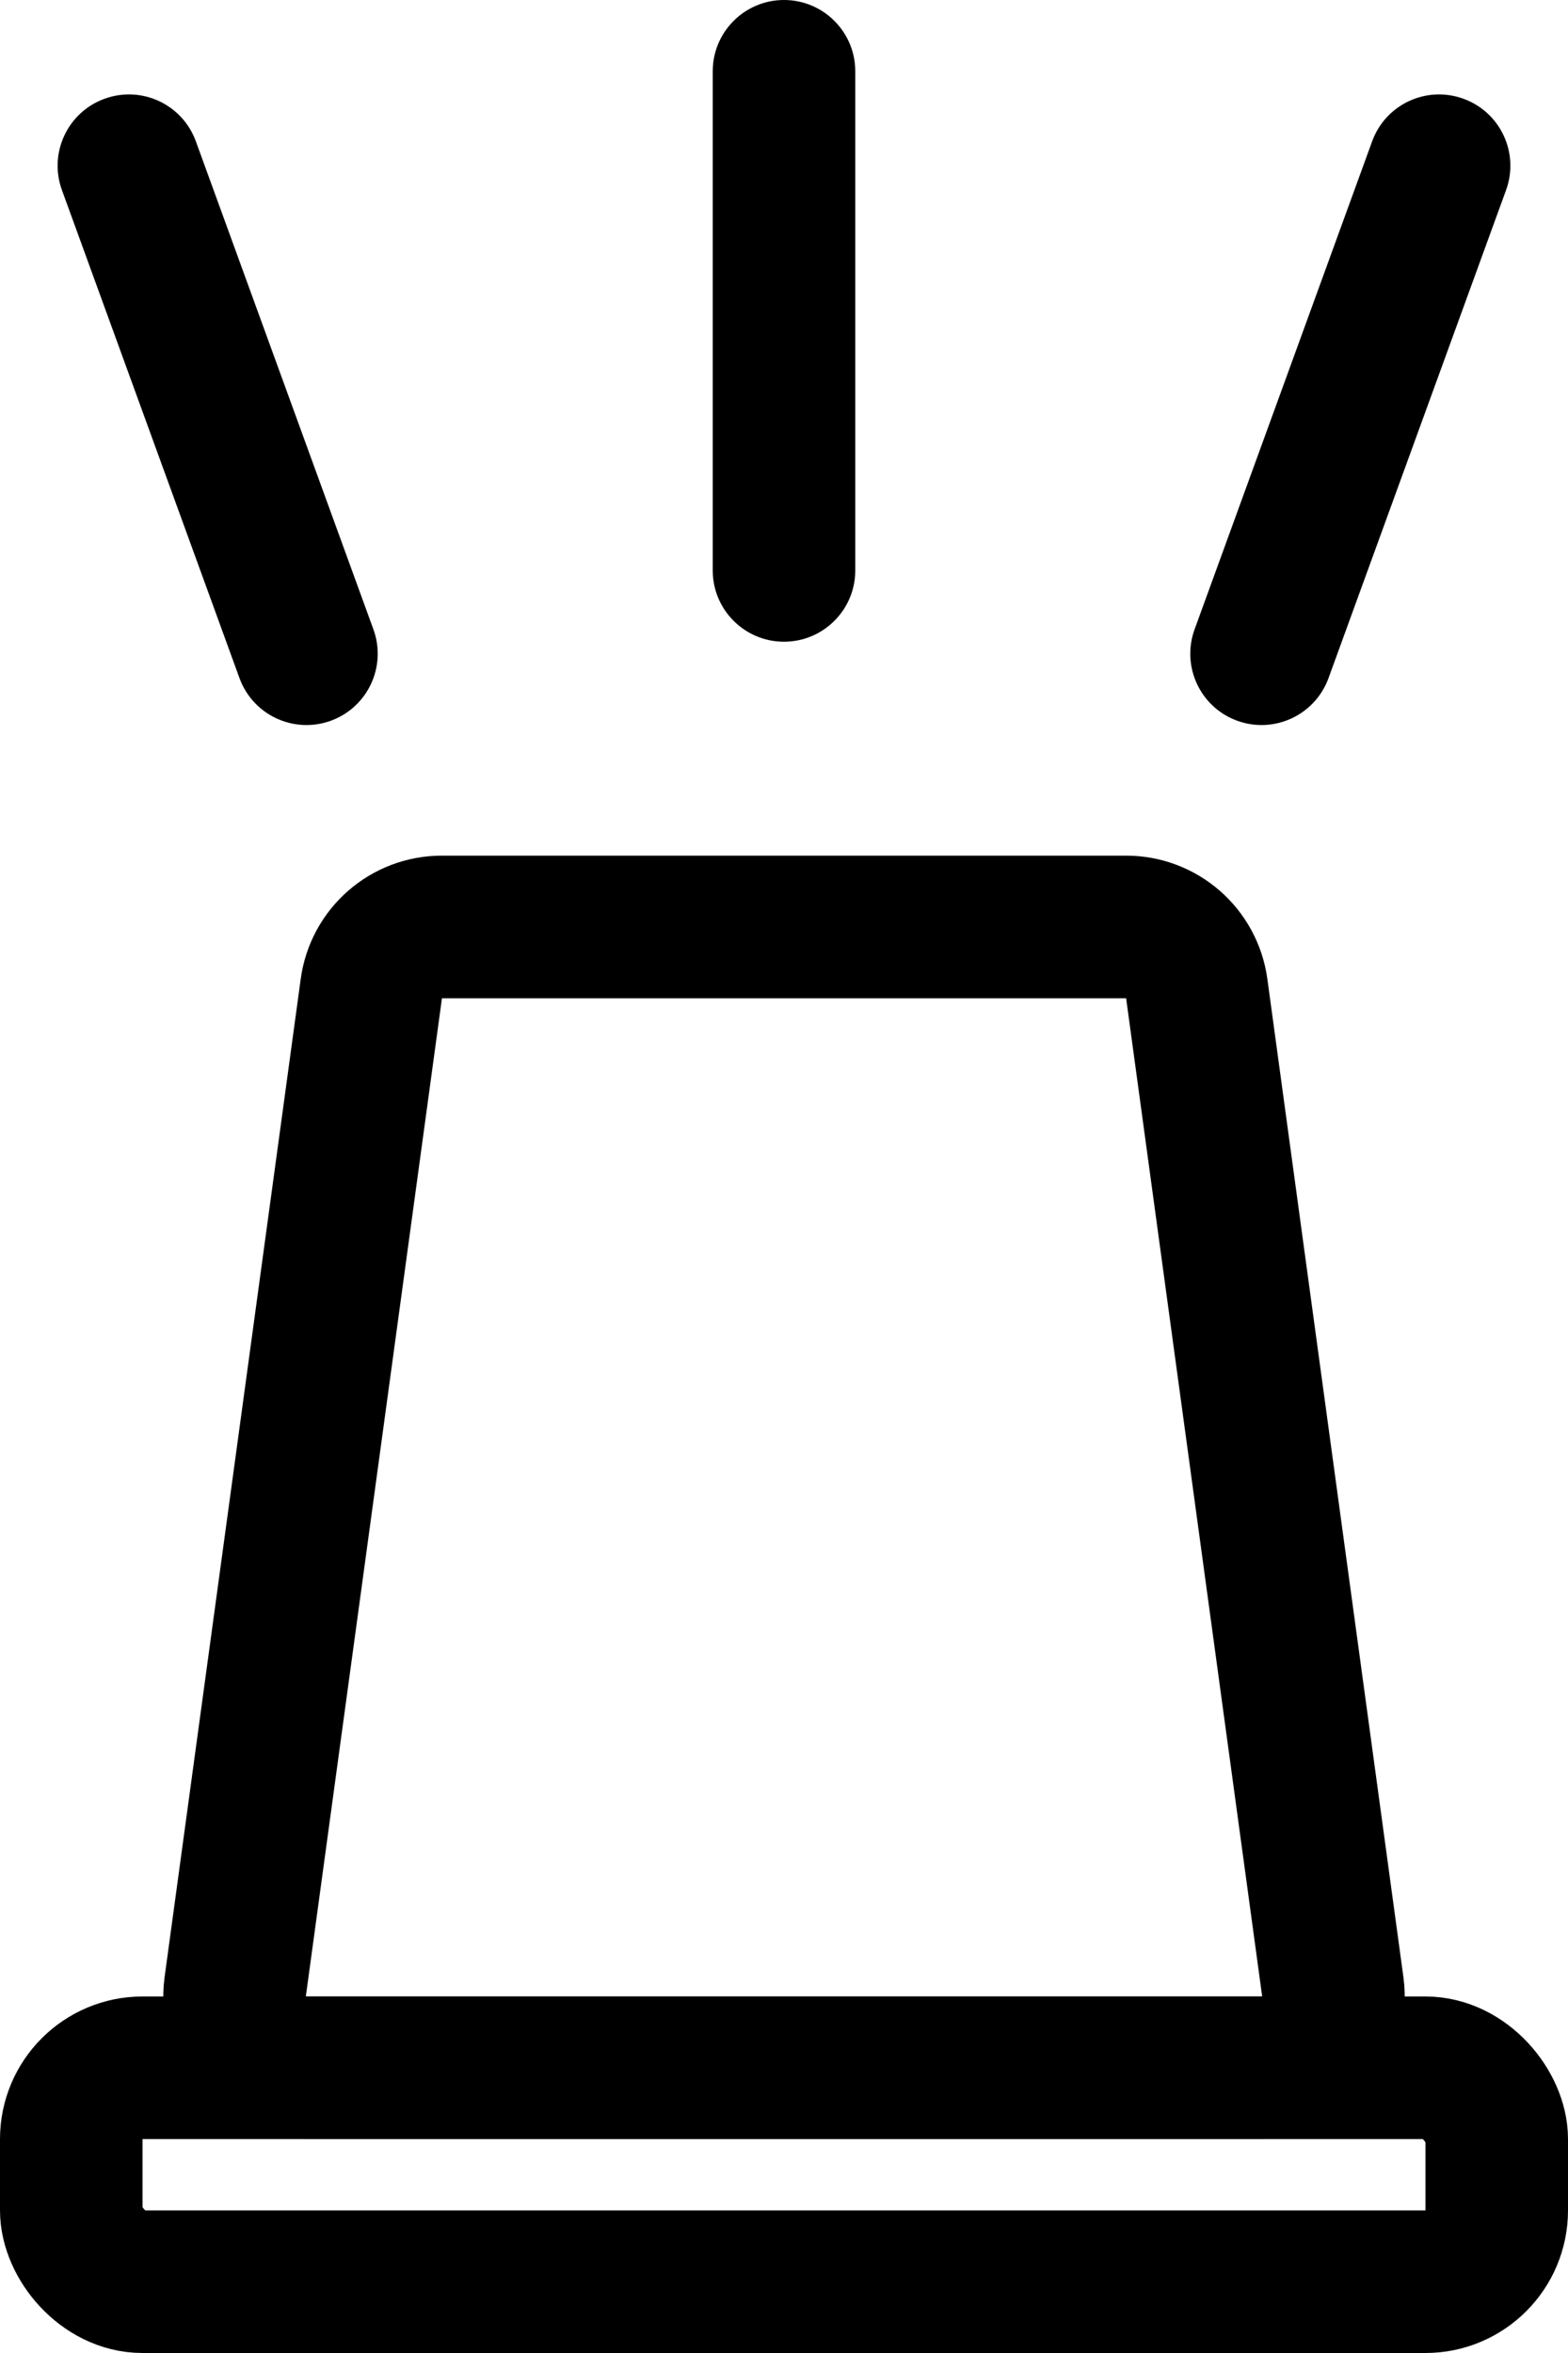
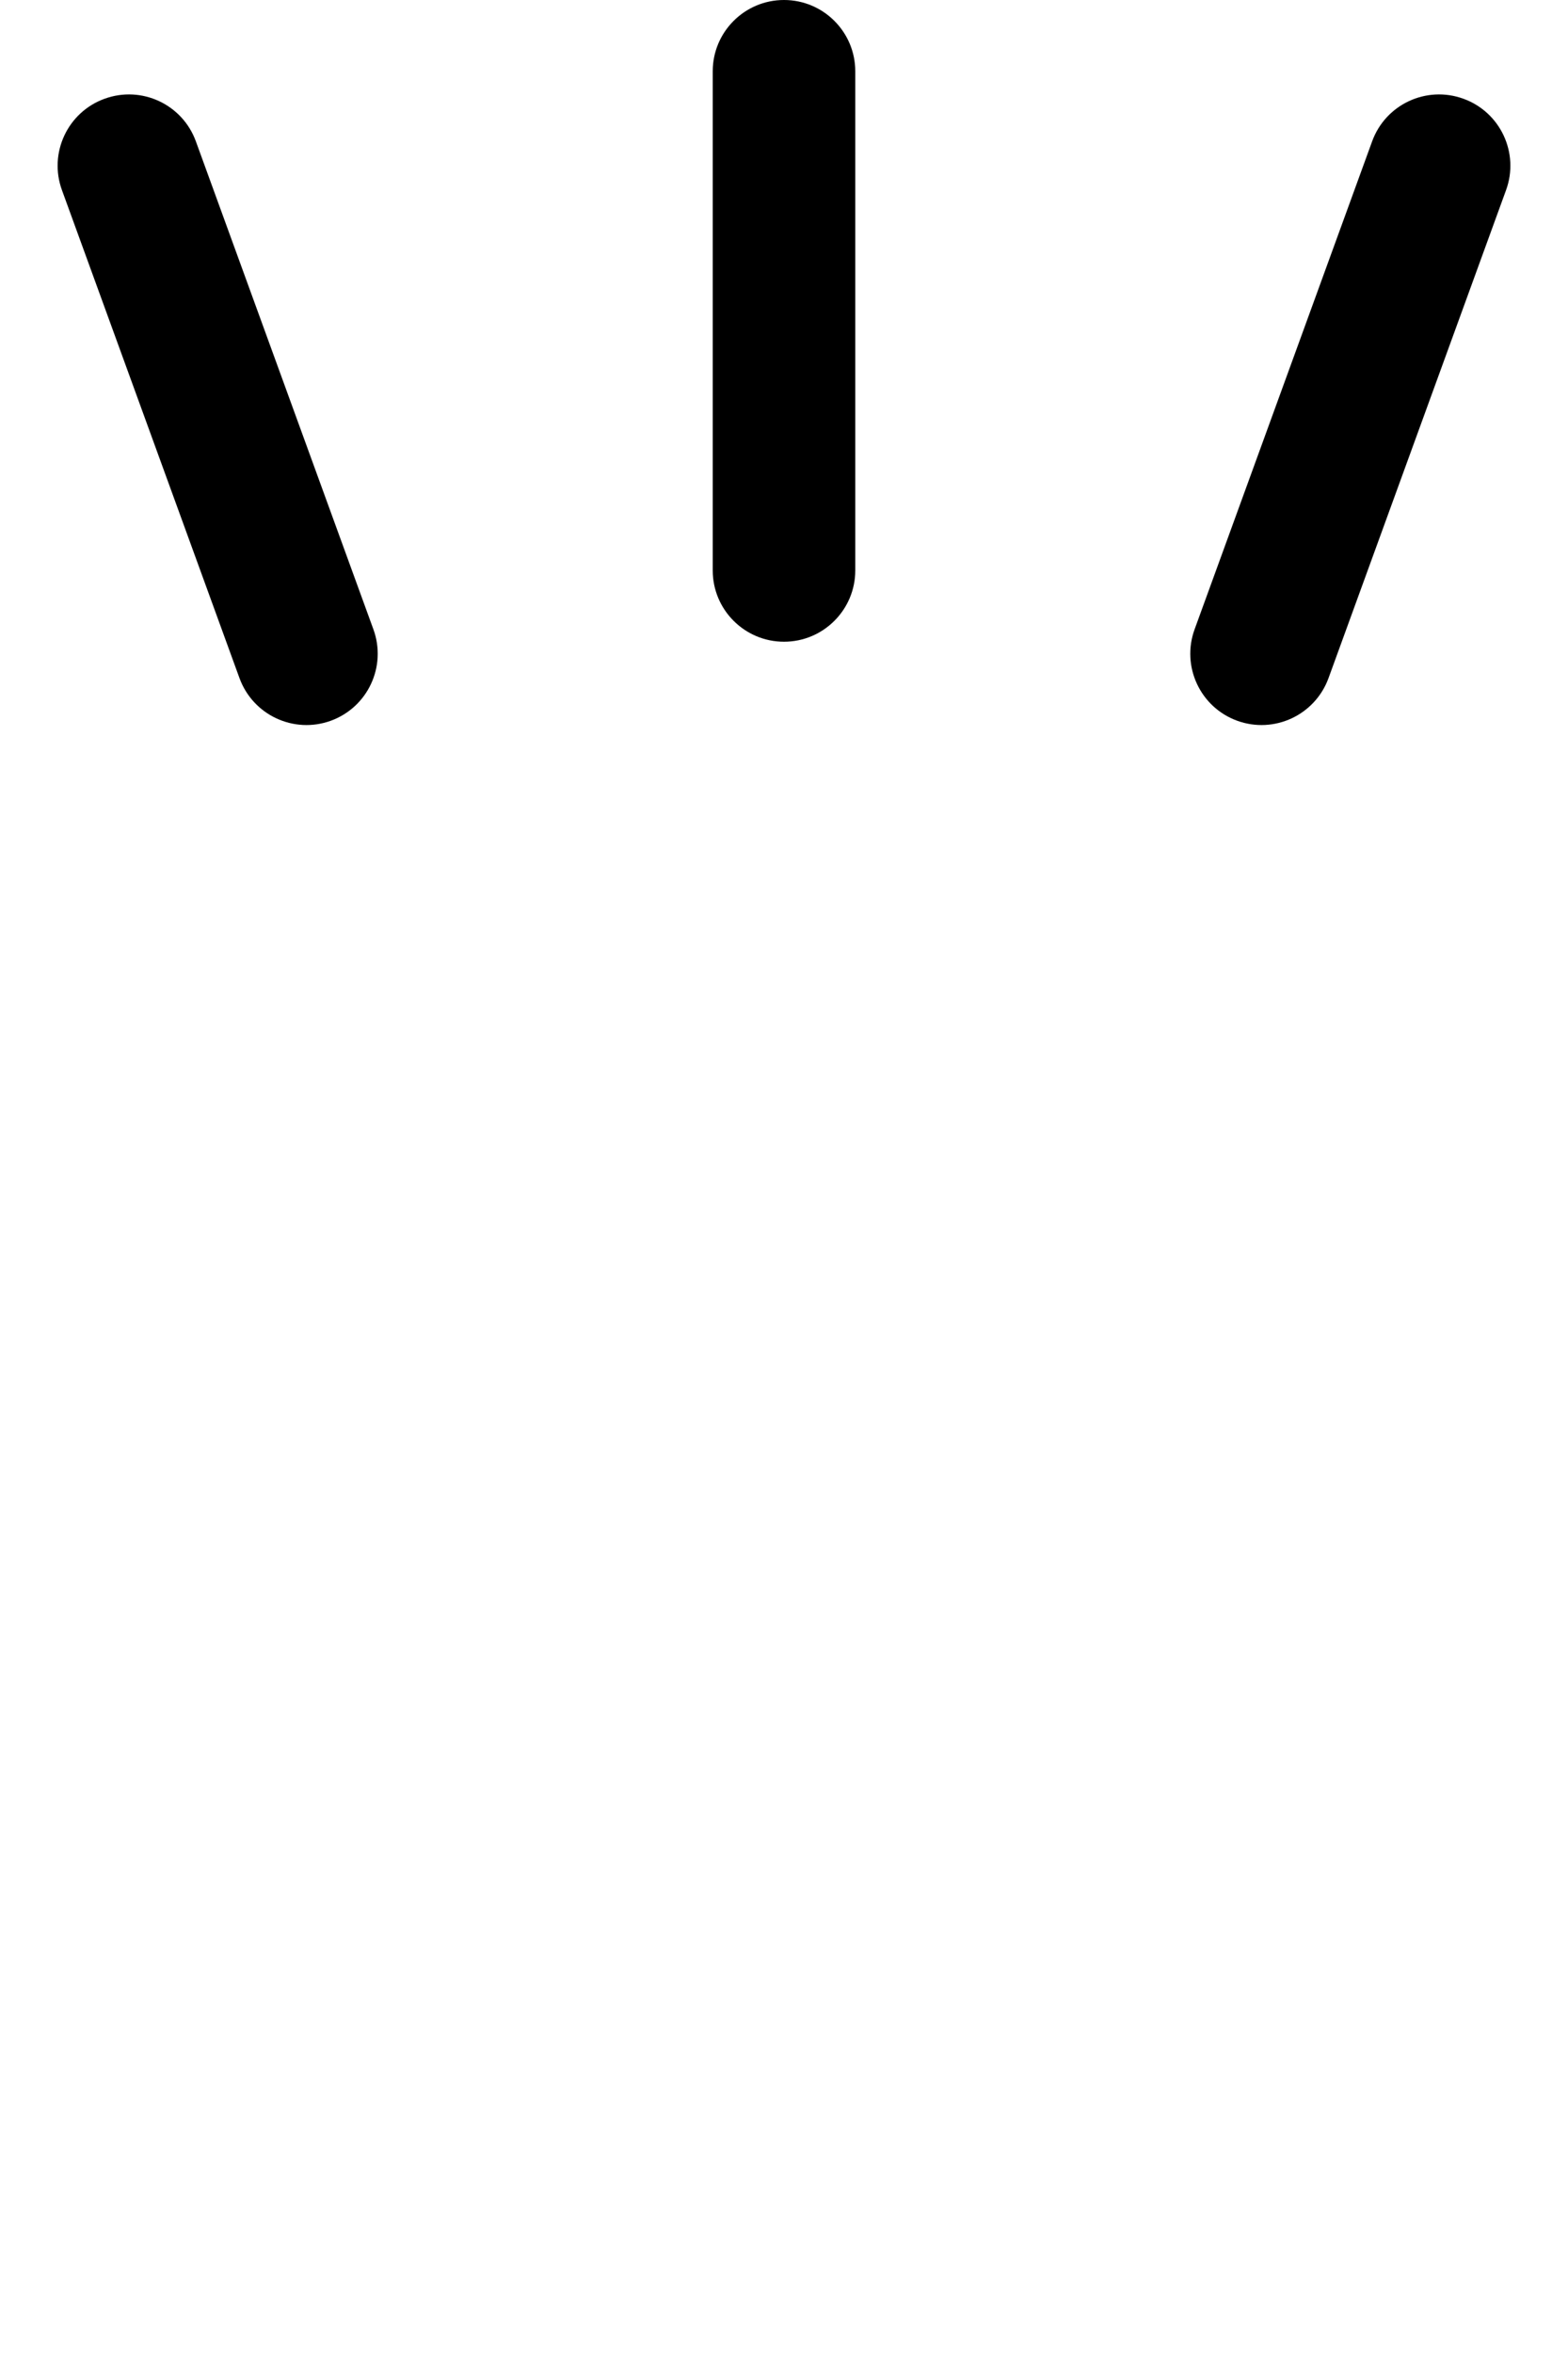
<svg xmlns="http://www.w3.org/2000/svg" width="22" height="33" viewBox="0 0 22 33" fill="none">
-   <path d="M15.8 13C16.3 13 16.723 13.369 16.791 13.865L18.7 27.865C18.782 28.465 18.315 29 17.709 29L4.291 29C3.685 29 3.219 28.465 3.3 27.865L5.21 13.865C5.277 13.369 5.7 13 6.2 13L15.8 13Z" stroke="black" stroke-width="2" stroke-linecap="round" stroke-linejoin="round" />
  <path d="M12 1C12 0.448 11.552 0 11 0C10.448 0 10 0.448 10 1H12ZM10 8C10 8.552 10.448 9 11 9C11.552 9 12 8.552 12 8H10ZM10 1V8H12V1H10Z" fill="black" />
-   <path d="M2.748 1.982C2.559 1.463 1.986 1.196 1.467 1.385C0.948 1.573 0.68 2.147 0.869 2.666L2.748 1.982ZM3.36 9.51C3.549 10.029 4.123 10.297 4.642 10.108C5.161 9.919 5.428 9.345 5.239 8.826L3.36 9.51ZM0.869 2.666L3.36 9.51L5.239 8.826L2.748 1.982L0.869 2.666Z" fill="black" />
+   <path d="M2.748 1.982C2.559 1.463 1.986 1.196 1.467 1.385C0.948 1.573 0.68 2.147 0.869 2.666L2.748 1.982ZM3.36 9.51C3.549 10.029 4.123 10.297 4.642 10.108C5.161 9.919 5.428 9.345 5.239 8.826L3.36 9.51ZM0.869 2.666L3.36 9.51L5.239 8.826L2.748 1.982L0.869 2.666" fill="black" />
  <path d="M21.131 2.666C21.32 2.147 21.052 1.573 20.533 1.385C20.014 1.196 19.441 1.463 19.252 1.982L21.131 2.666ZM16.761 8.826C16.572 9.345 16.839 9.919 17.358 10.108C17.877 10.297 18.451 10.029 18.64 9.51L16.761 8.826ZM19.252 1.982L16.761 8.826L18.64 9.51L21.131 2.666L19.252 1.982Z" fill="black" />
-   <rect x="1" y="29" width="20" height="3" rx="1" stroke="black" stroke-width="2" stroke-linecap="round" stroke-linejoin="round" />
</svg>